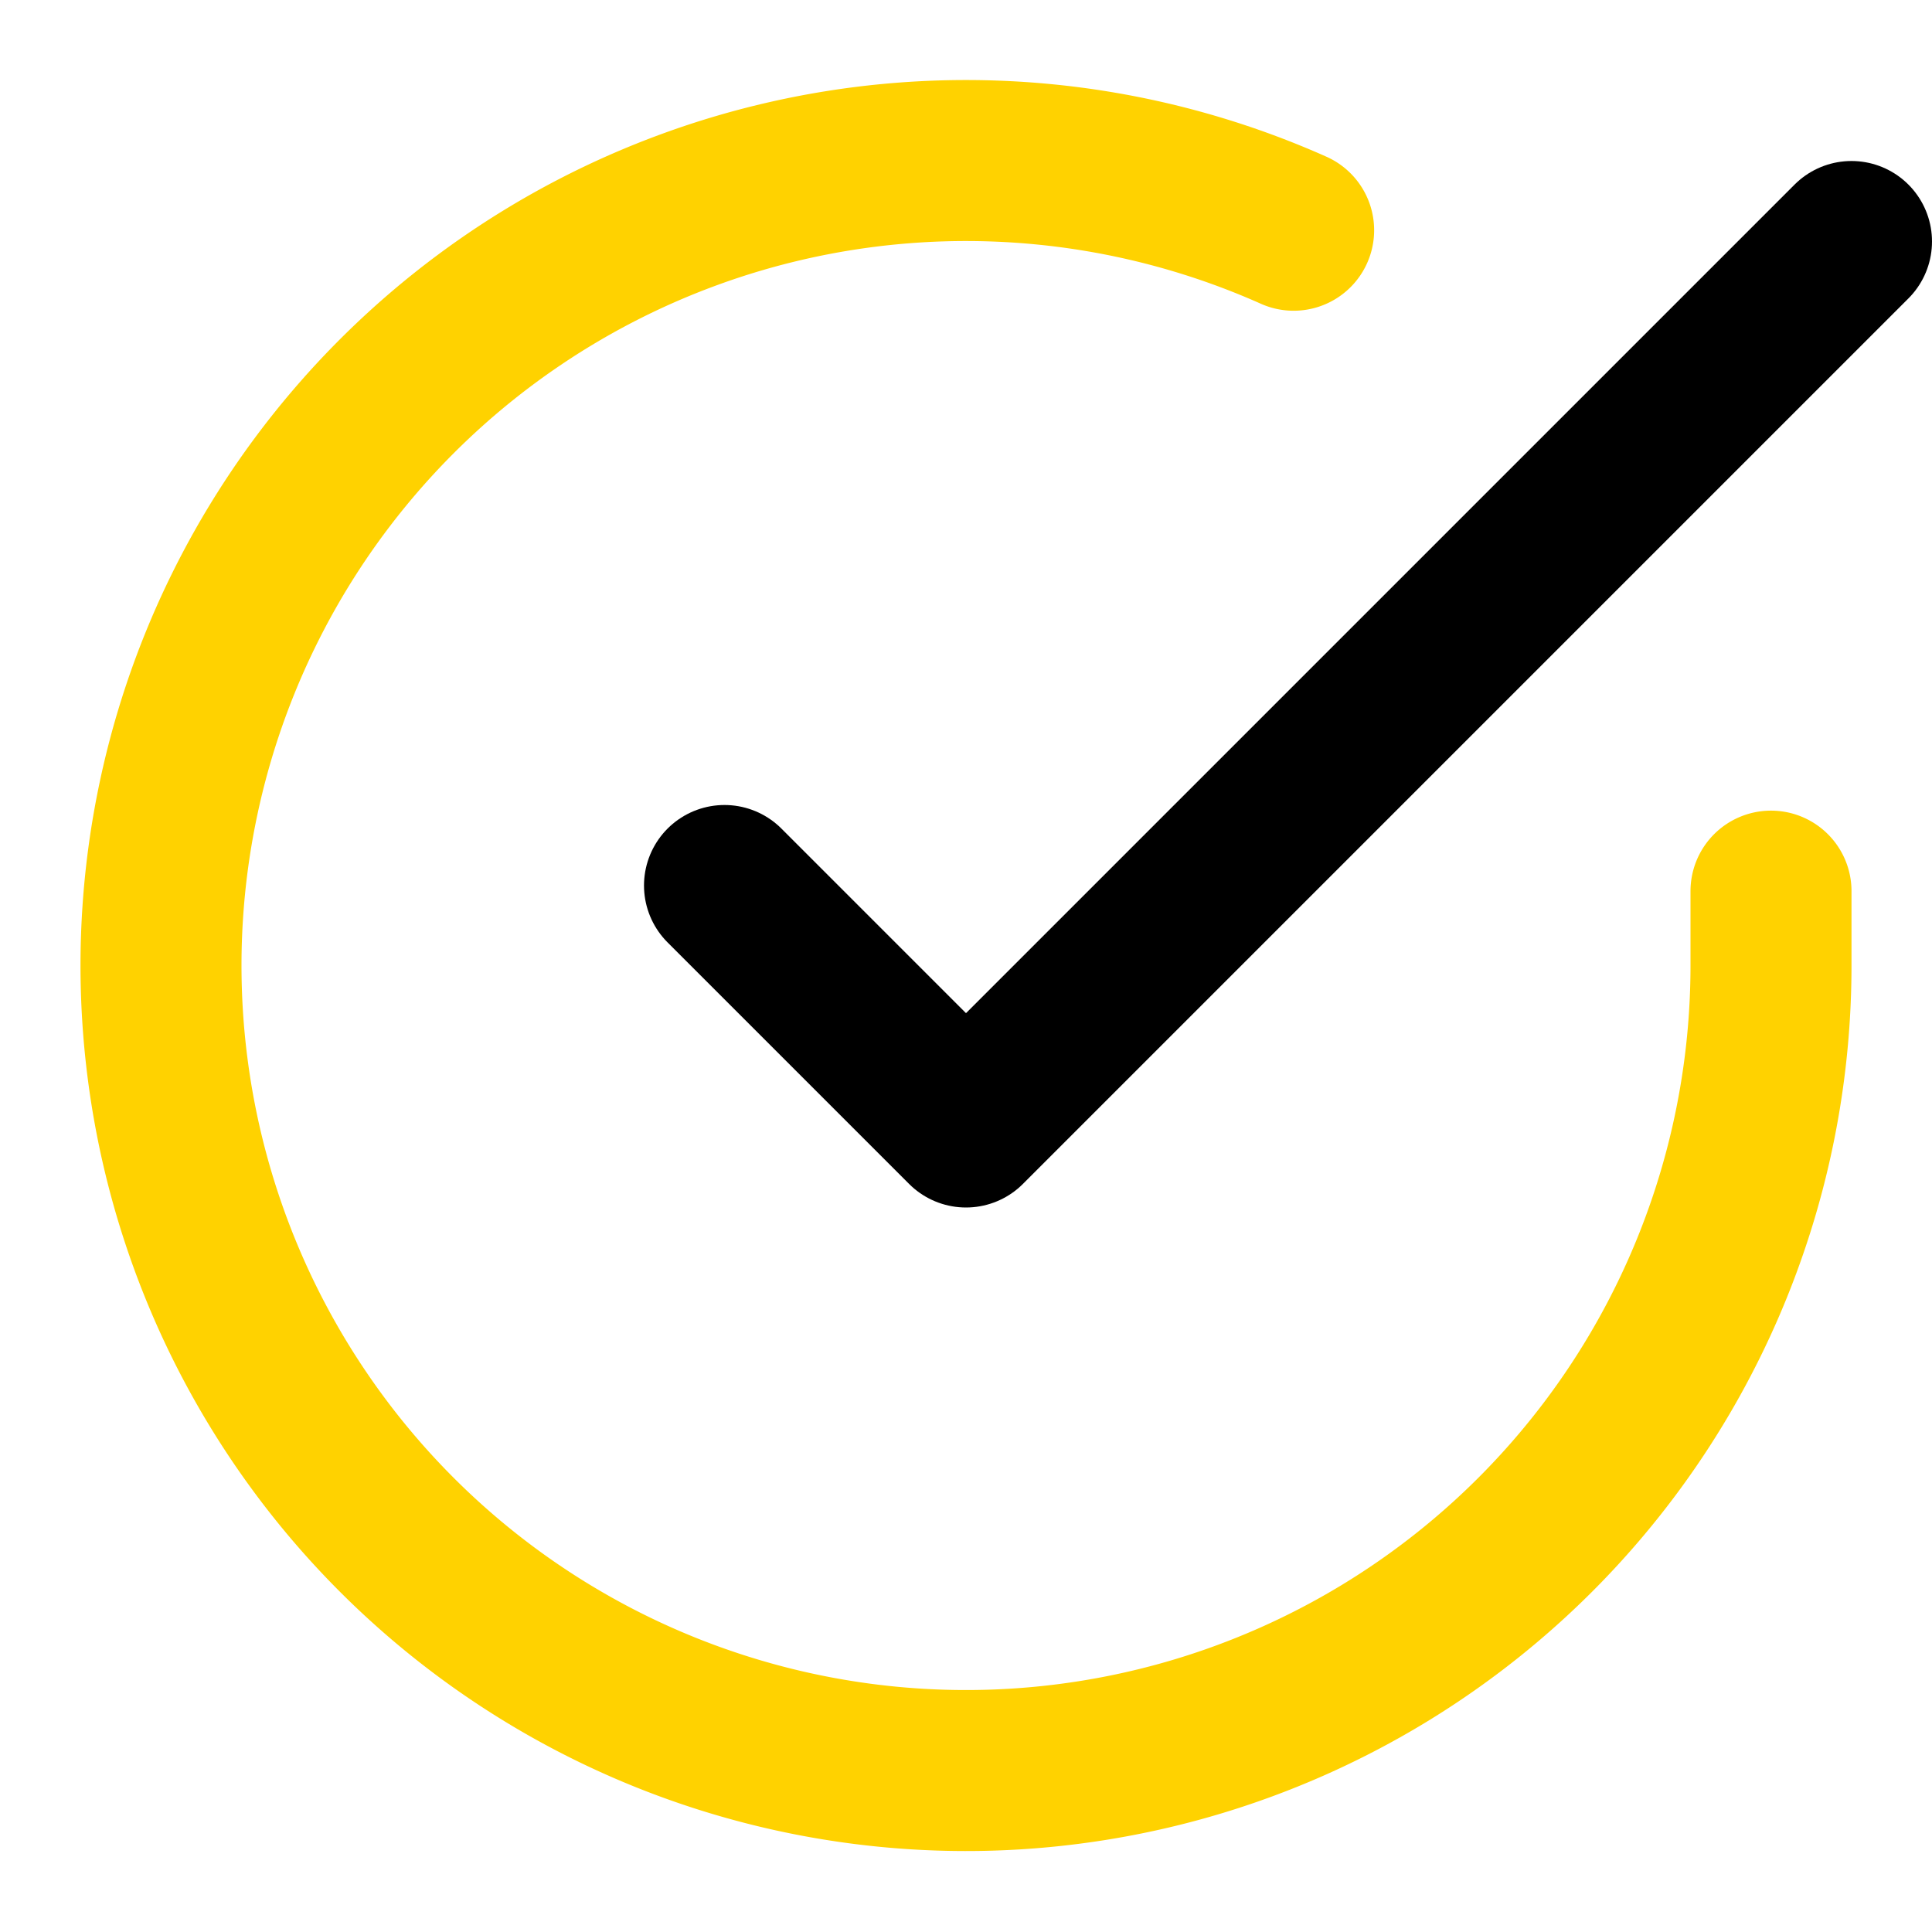
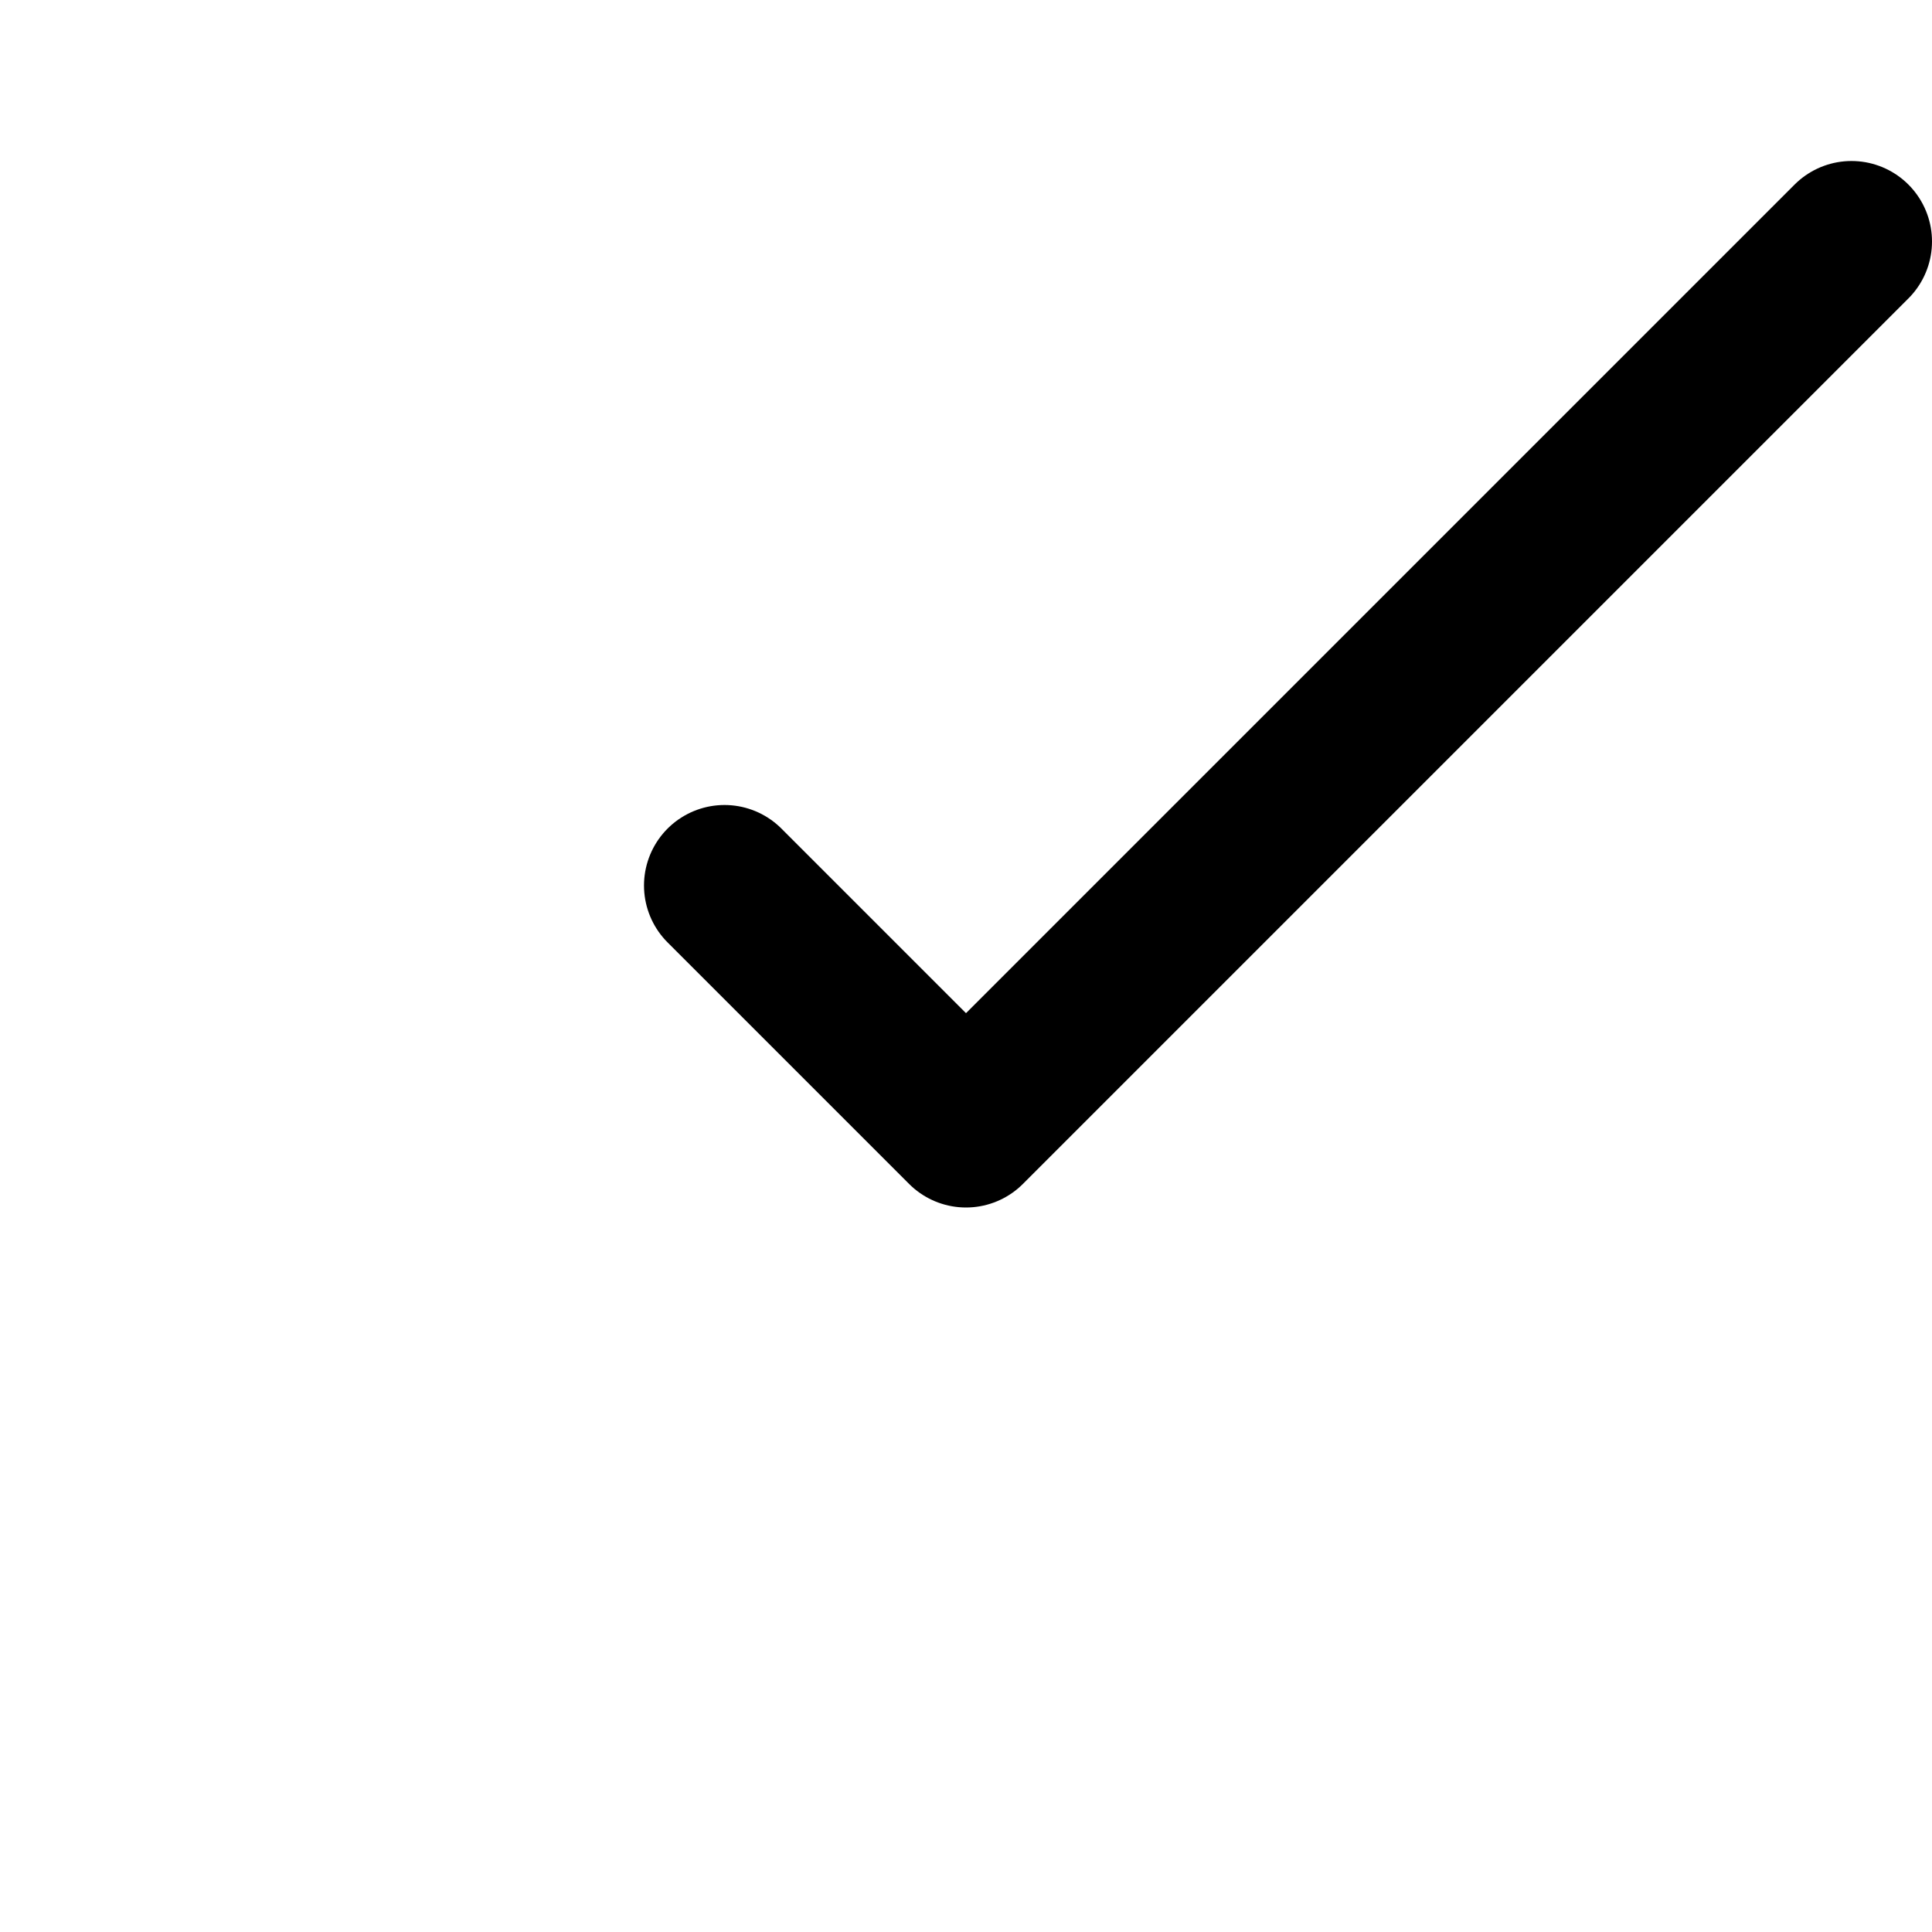
<svg xmlns="http://www.w3.org/2000/svg" width="24" height="24" viewBox="0 0 24 24" fill="none" stroke="#ffd200" stroke-width="2" stroke-linecap="round" stroke-linejoin="round" class="feather feather-check-circle">
-   <path d="M22 11.07V12a10 10 0 1 1-5.93-9.14" />
  <polyline stroke="black" points="23 3 12 14 9 11" />
</svg>